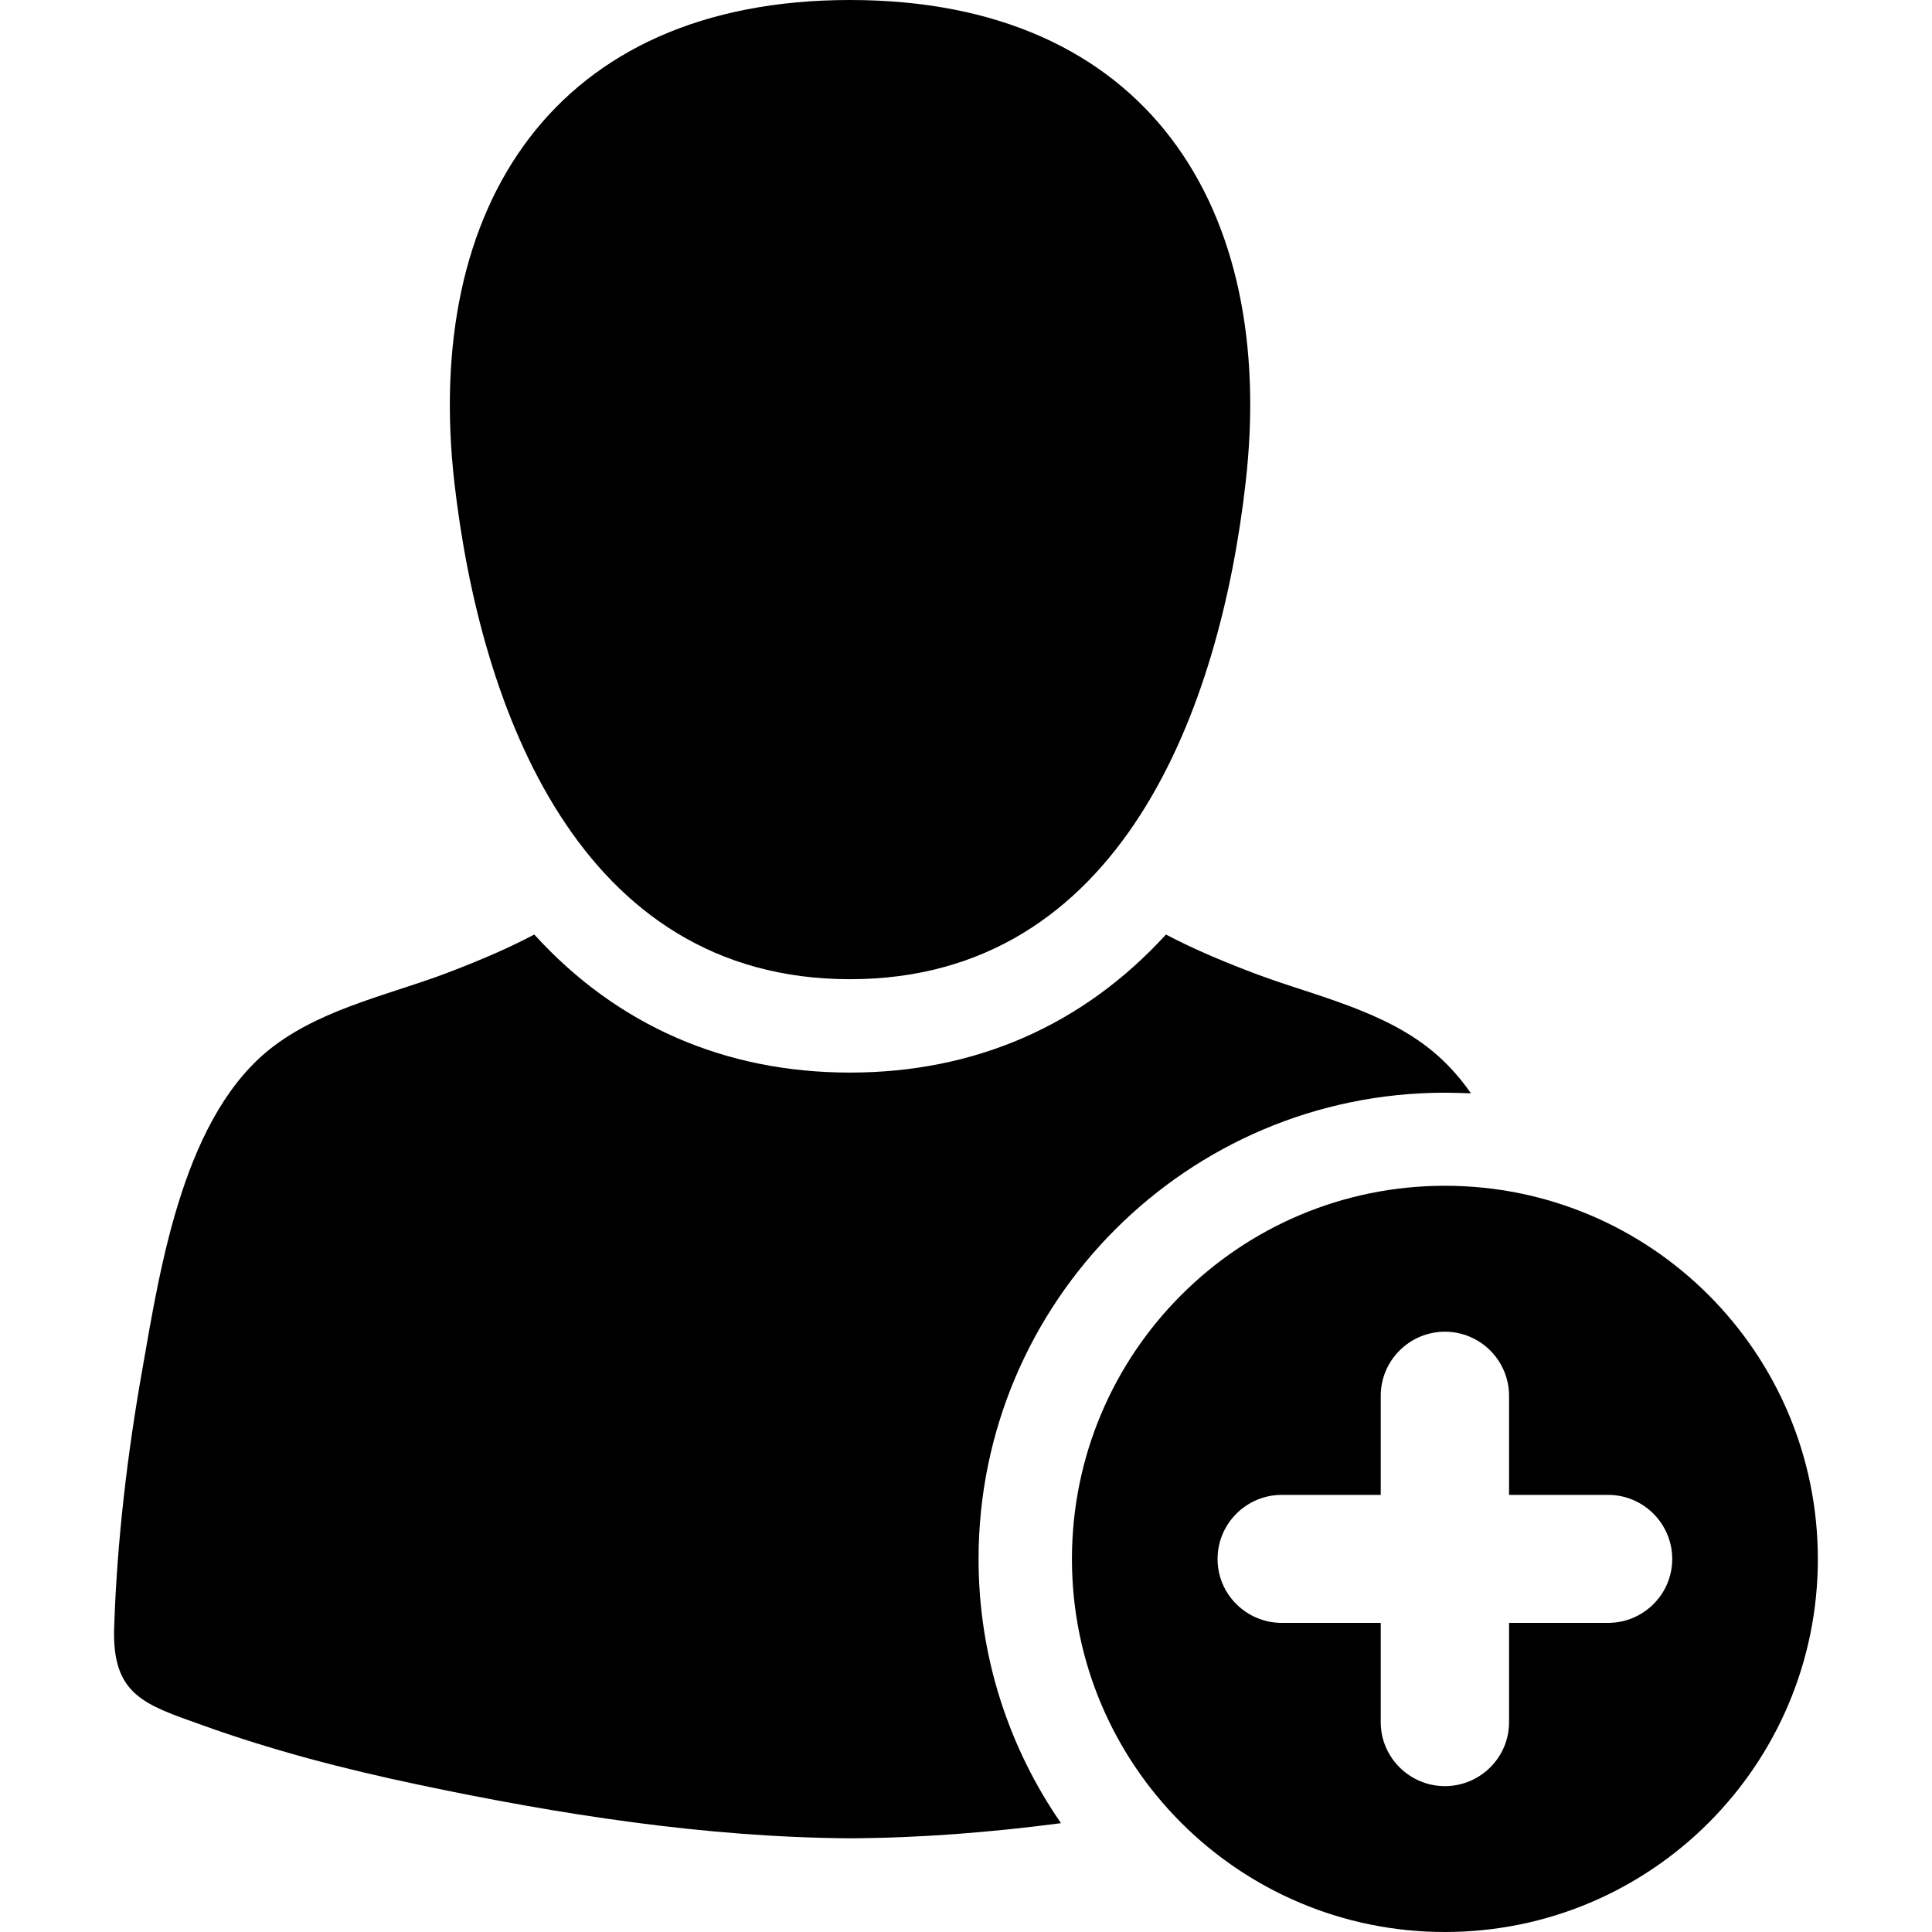
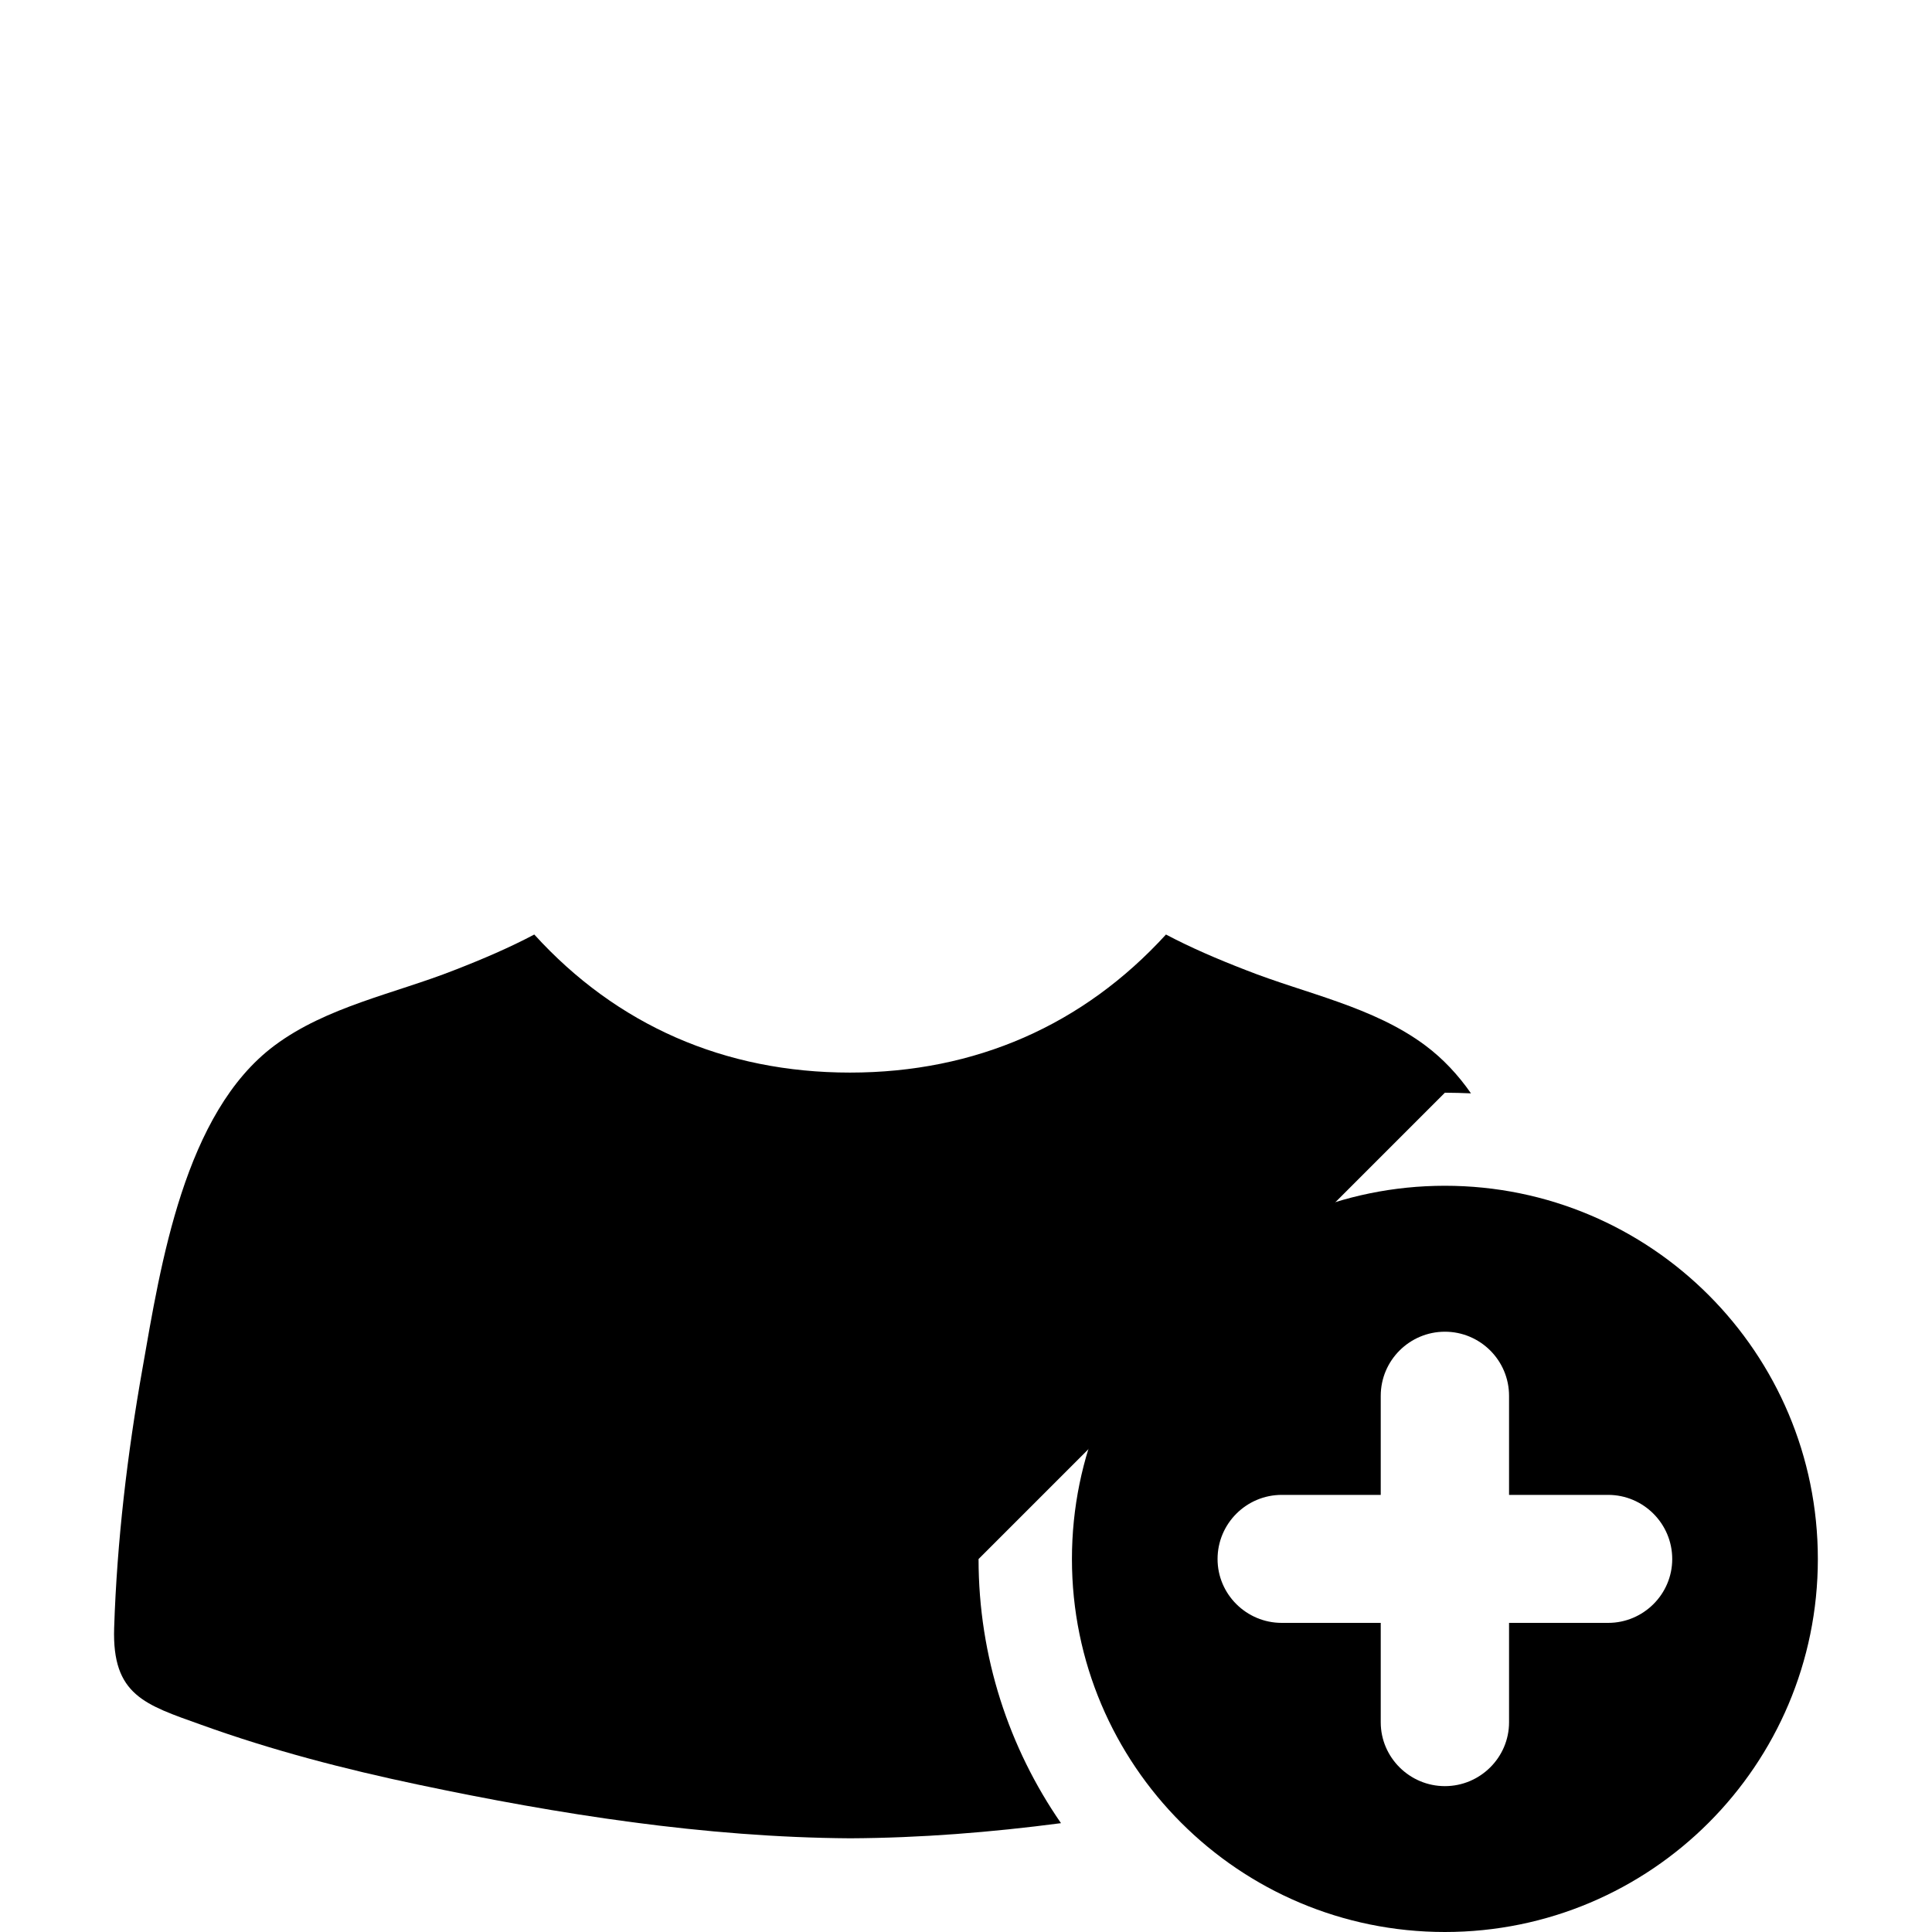
<svg xmlns="http://www.w3.org/2000/svg" width="24px" height="24px" viewBox="0 0 24 24" version="1.1">
  <g id="surface1">
-     <path style=" stroke:none;fill-rule:nonzero;fill:rgb(0%,0%,0%);fill-opacity:1;" d="M 10.559 12.164 C 13.938 12.164 15.156 8.781 15.473 6 C 15.867 2.578 14.246 0 10.559 0 C 6.875 0 5.254 2.578 5.645 6 C 5.965 8.781 7.18 12.164 10.559 12.164 Z M 10.559 12.164 " />
-     <path style=" stroke:none;fill-rule:nonzero;fill:rgb(0%,0%,0%);fill-opacity:1;" d="M 17.949 13.574 C 18.059 13.574 18.168 13.578 18.273 13.582 C 18.113 13.352 17.926 13.152 17.707 12.988 C 17.059 12.504 16.219 12.344 15.477 12.051 C 15.113 11.91 14.789 11.77 14.484 11.609 C 13.457 12.734 12.117 13.324 10.559 13.324 C 9 13.324 7.66 12.734 6.637 11.609 C 6.332 11.77 6.008 11.91 5.645 12.051 C 4.902 12.344 4.059 12.504 3.41 12.988 C 2.289 13.824 1.996 15.711 1.77 17 C 1.582 18.059 1.453 19.145 1.418 20.223 C 1.391 21.059 1.801 21.176 2.5 21.426 C 3.375 21.742 4.281 21.977 5.188 22.168 C 6.945 22.539 8.758 22.824 10.559 22.836 C 11.434 22.832 12.309 22.762 13.18 22.648 C 12.535 21.715 12.156 20.582 12.156 19.367 C 12.156 16.172 14.754 13.574 17.949 13.574 Z M 17.949 13.574 " />
+     <path style=" stroke:none;fill-rule:nonzero;fill:rgb(0%,0%,0%);fill-opacity:1;" d="M 17.949 13.574 C 18.059 13.574 18.168 13.578 18.273 13.582 C 18.113 13.352 17.926 13.152 17.707 12.988 C 17.059 12.504 16.219 12.344 15.477 12.051 C 15.113 11.91 14.789 11.77 14.484 11.609 C 13.457 12.734 12.117 13.324 10.559 13.324 C 9 13.324 7.66 12.734 6.637 11.609 C 6.332 11.77 6.008 11.91 5.645 12.051 C 4.902 12.344 4.059 12.504 3.41 12.988 C 2.289 13.824 1.996 15.711 1.77 17 C 1.582 18.059 1.453 19.145 1.418 20.223 C 1.391 21.059 1.801 21.176 2.5 21.426 C 3.375 21.742 4.281 21.977 5.188 22.168 C 6.945 22.539 8.758 22.824 10.559 22.836 C 11.434 22.832 12.309 22.762 13.18 22.648 C 12.535 21.715 12.156 20.582 12.156 19.367 Z M 17.949 13.574 " />
    <path style=" stroke:none;fill-rule:nonzero;fill:rgb(0%,0%,0%);fill-opacity:1;" d="M 17.949 14.73 C 15.391 14.73 13.316 16.805 13.316 19.367 C 13.316 21.926 15.391 24 17.949 24 C 20.508 24 22.582 21.926 22.582 19.367 C 22.582 16.805 20.508 14.73 17.949 14.73 Z M 19.977 20.16 L 18.746 20.16 L 18.746 21.395 C 18.746 21.832 18.387 22.188 17.949 22.188 C 17.512 22.188 17.152 21.832 17.152 21.395 L 17.152 20.16 L 15.922 20.16 C 15.484 20.16 15.125 19.805 15.125 19.367 C 15.125 18.926 15.484 18.57 15.922 18.57 L 17.152 18.57 L 17.152 17.34 C 17.152 16.898 17.512 16.543 17.949 16.543 C 18.387 16.543 18.746 16.898 18.746 17.34 L 18.746 18.57 L 19.977 18.57 C 20.414 18.57 20.773 18.926 20.773 19.367 C 20.773 19.805 20.414 20.16 19.977 20.16 Z M 19.977 20.16 " />
  </g>
</svg>